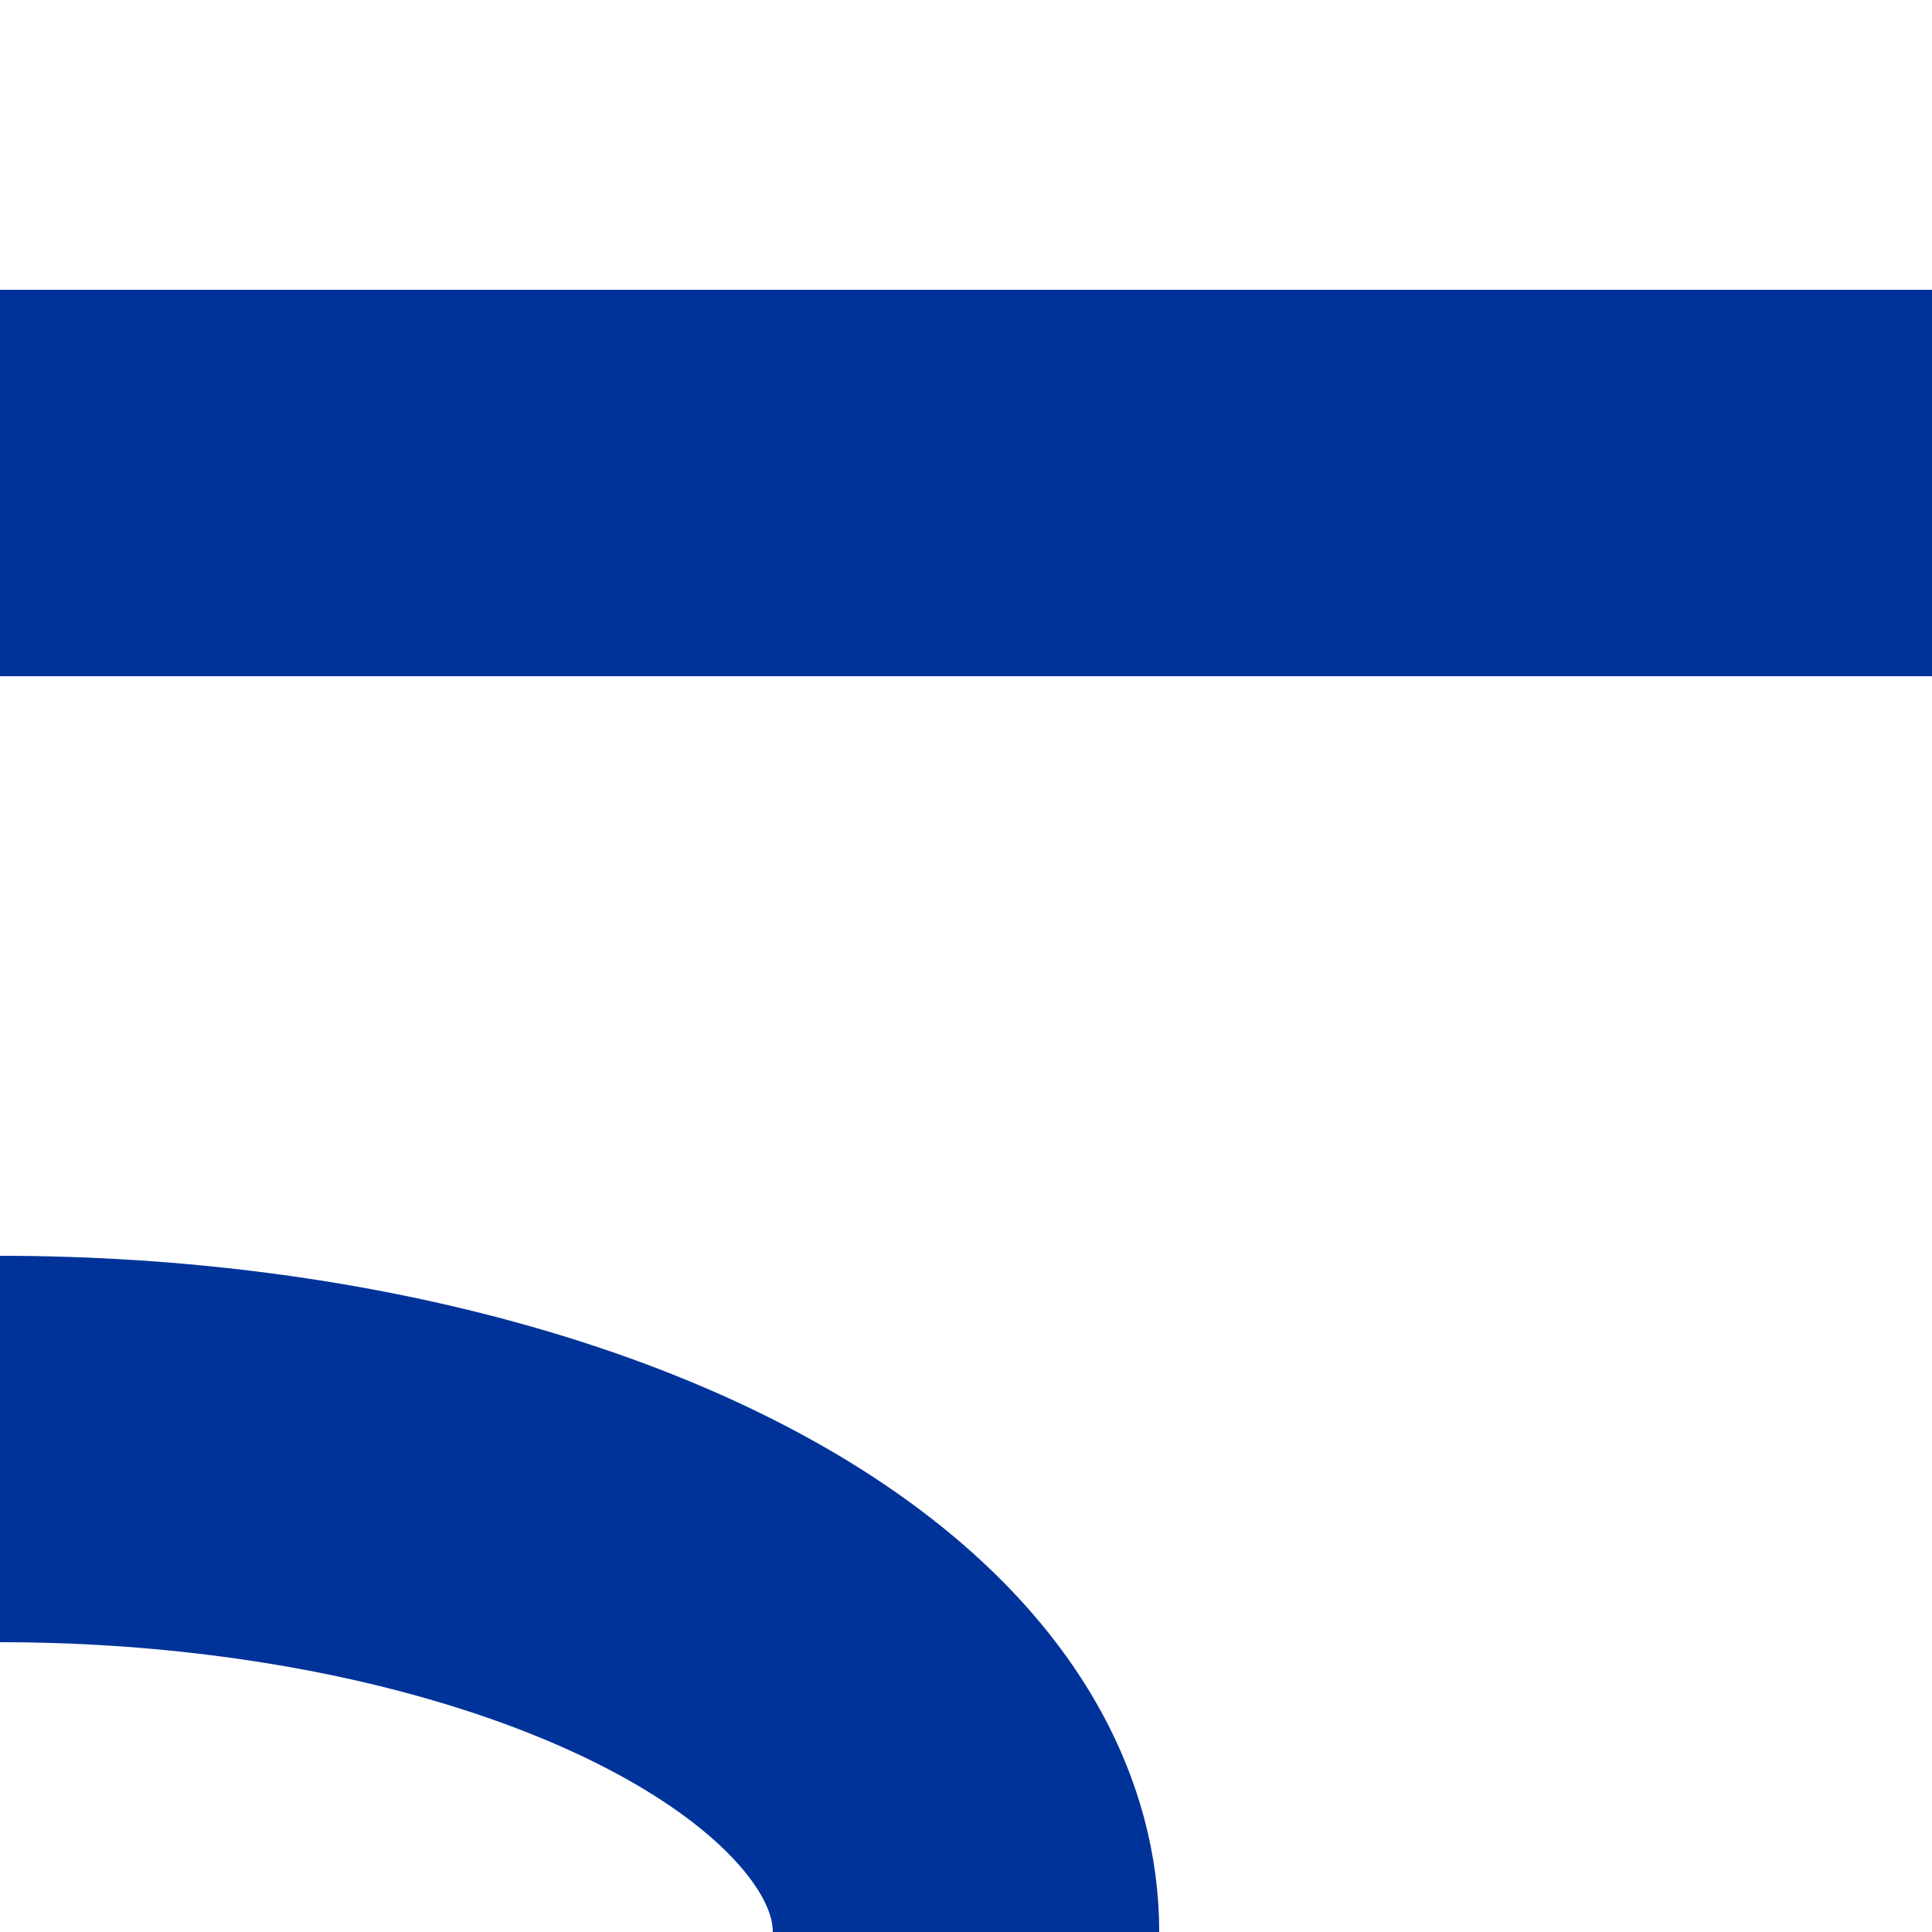
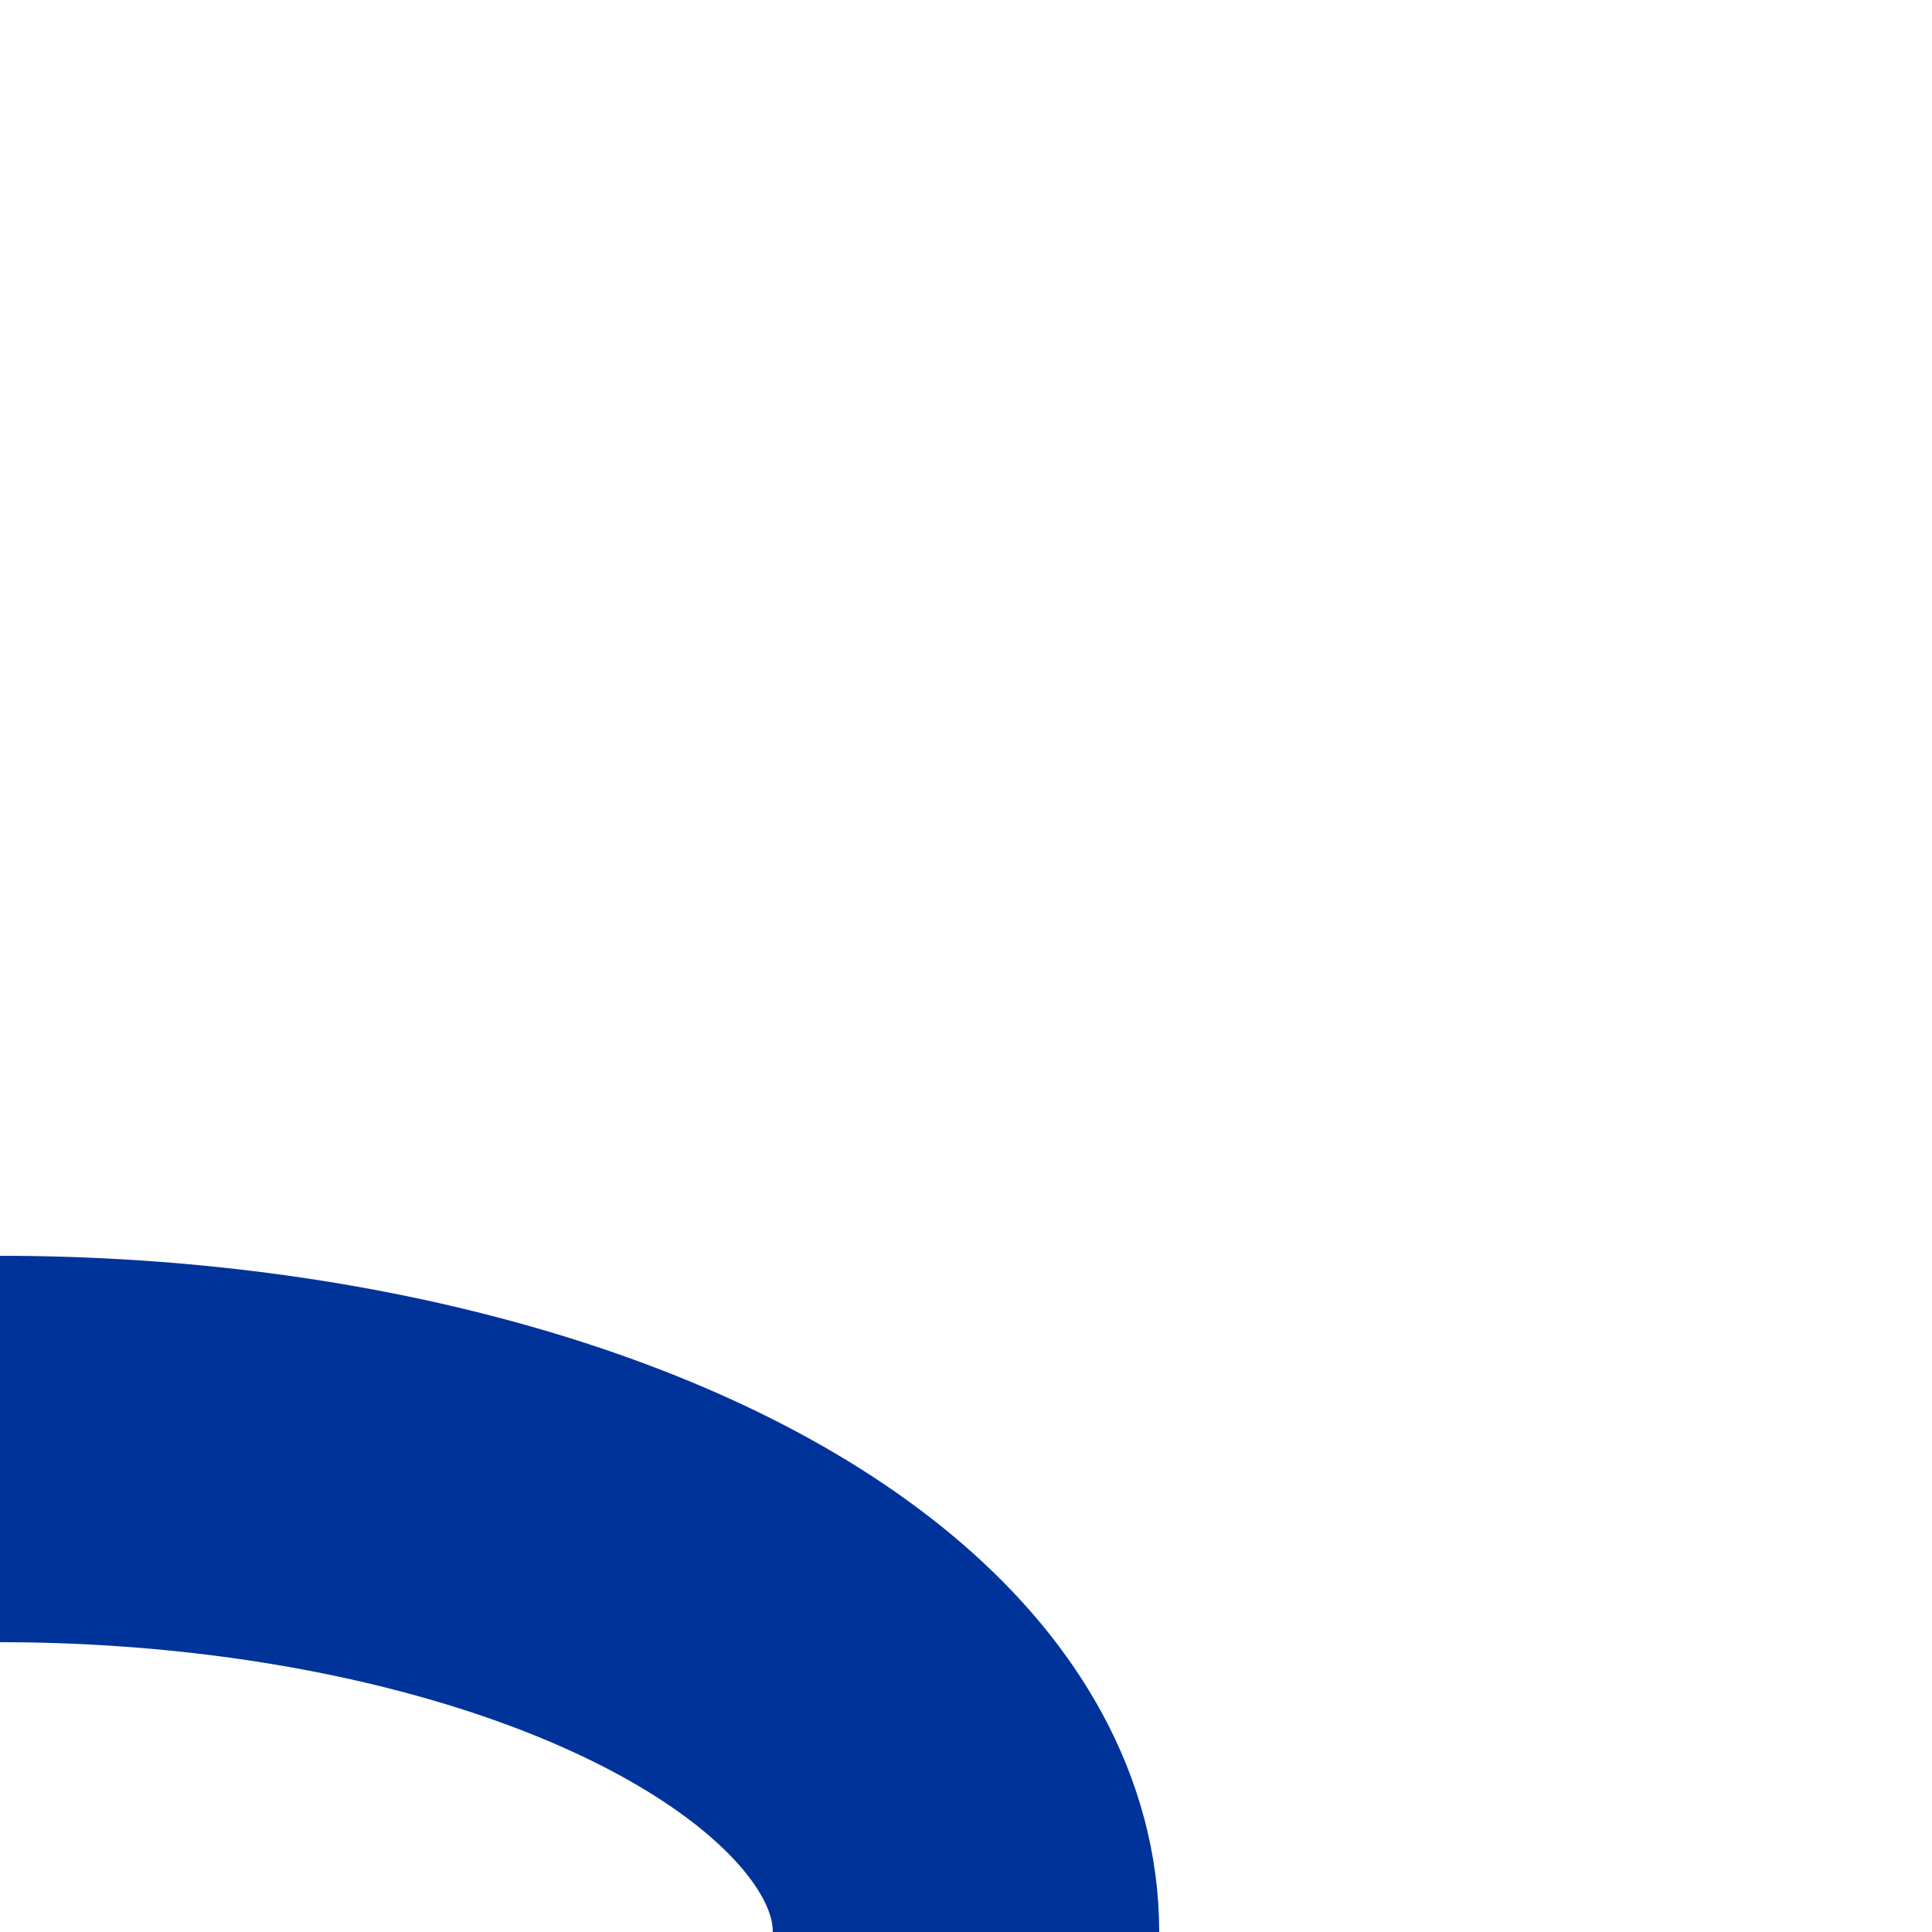
<svg xmlns="http://www.w3.org/2000/svg" width="500" height="500">
  <title>uvSTR+rq-STRq</title>
  <g stroke="#003399" stroke-width="100" fill="none">
    <ellipse cx="0" cy="500" rx="250" ry="125" />
-     <path d="M 0,125 H 500" />
  </g>
</svg>